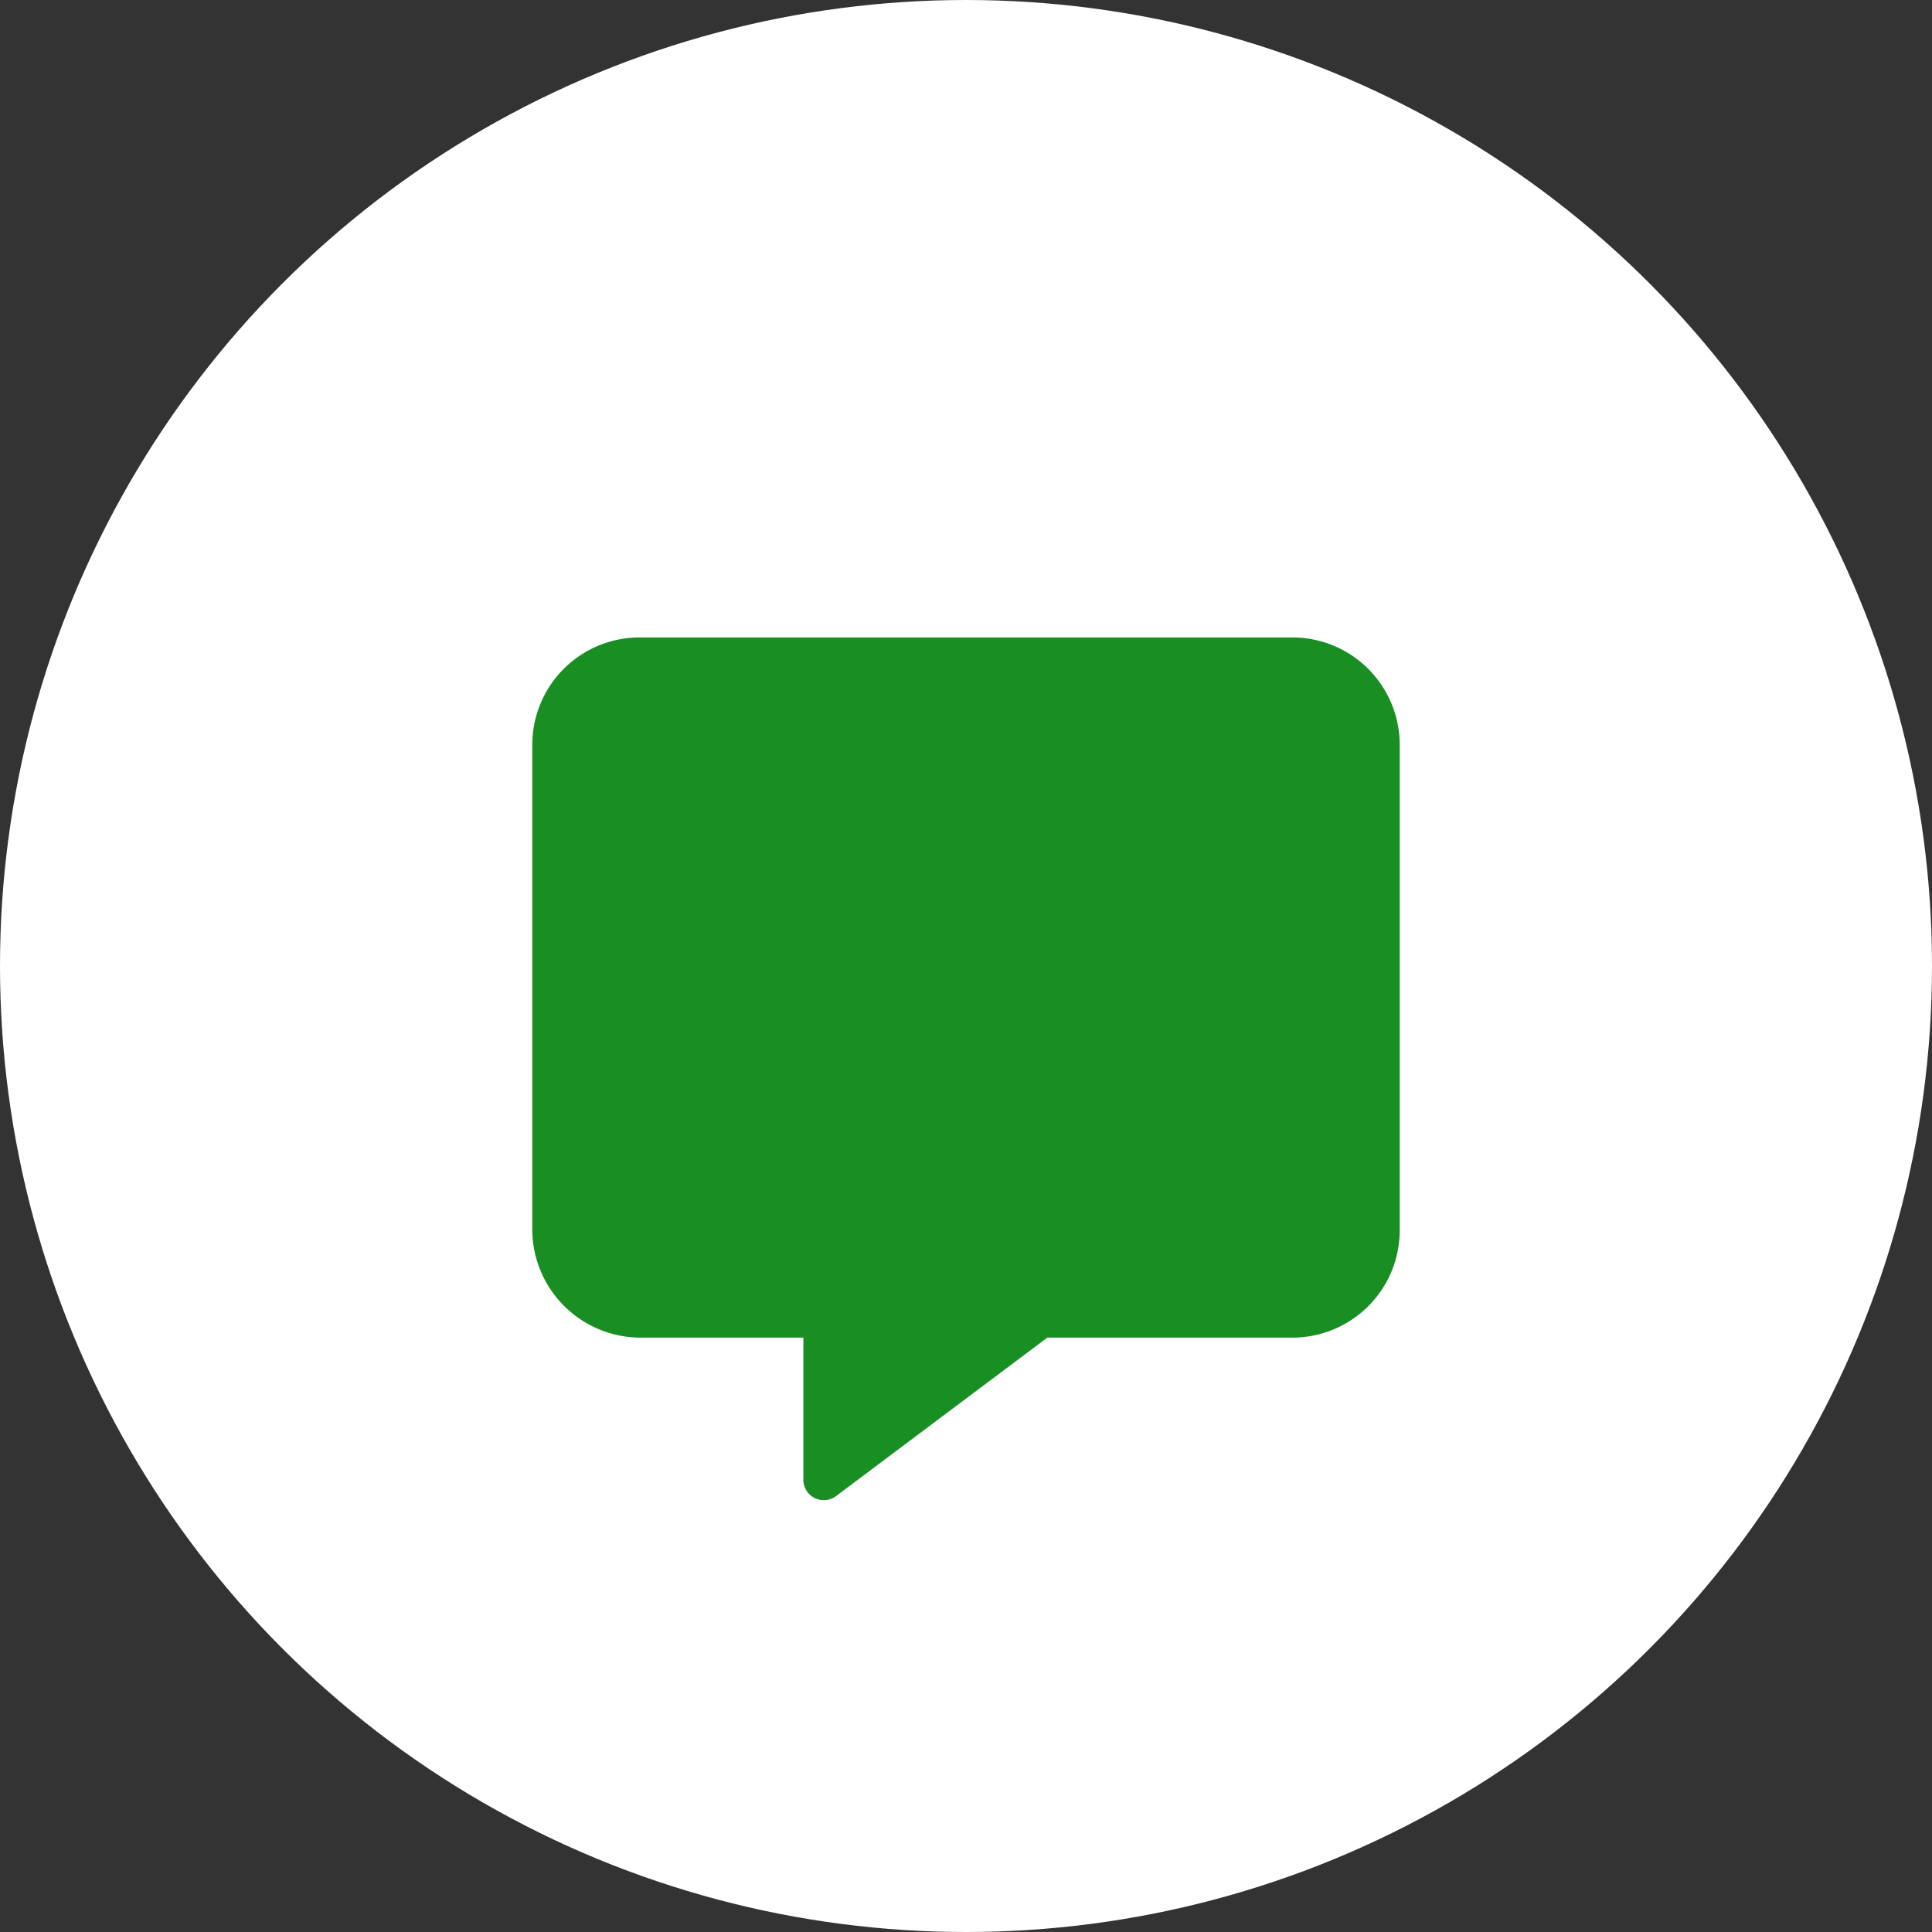
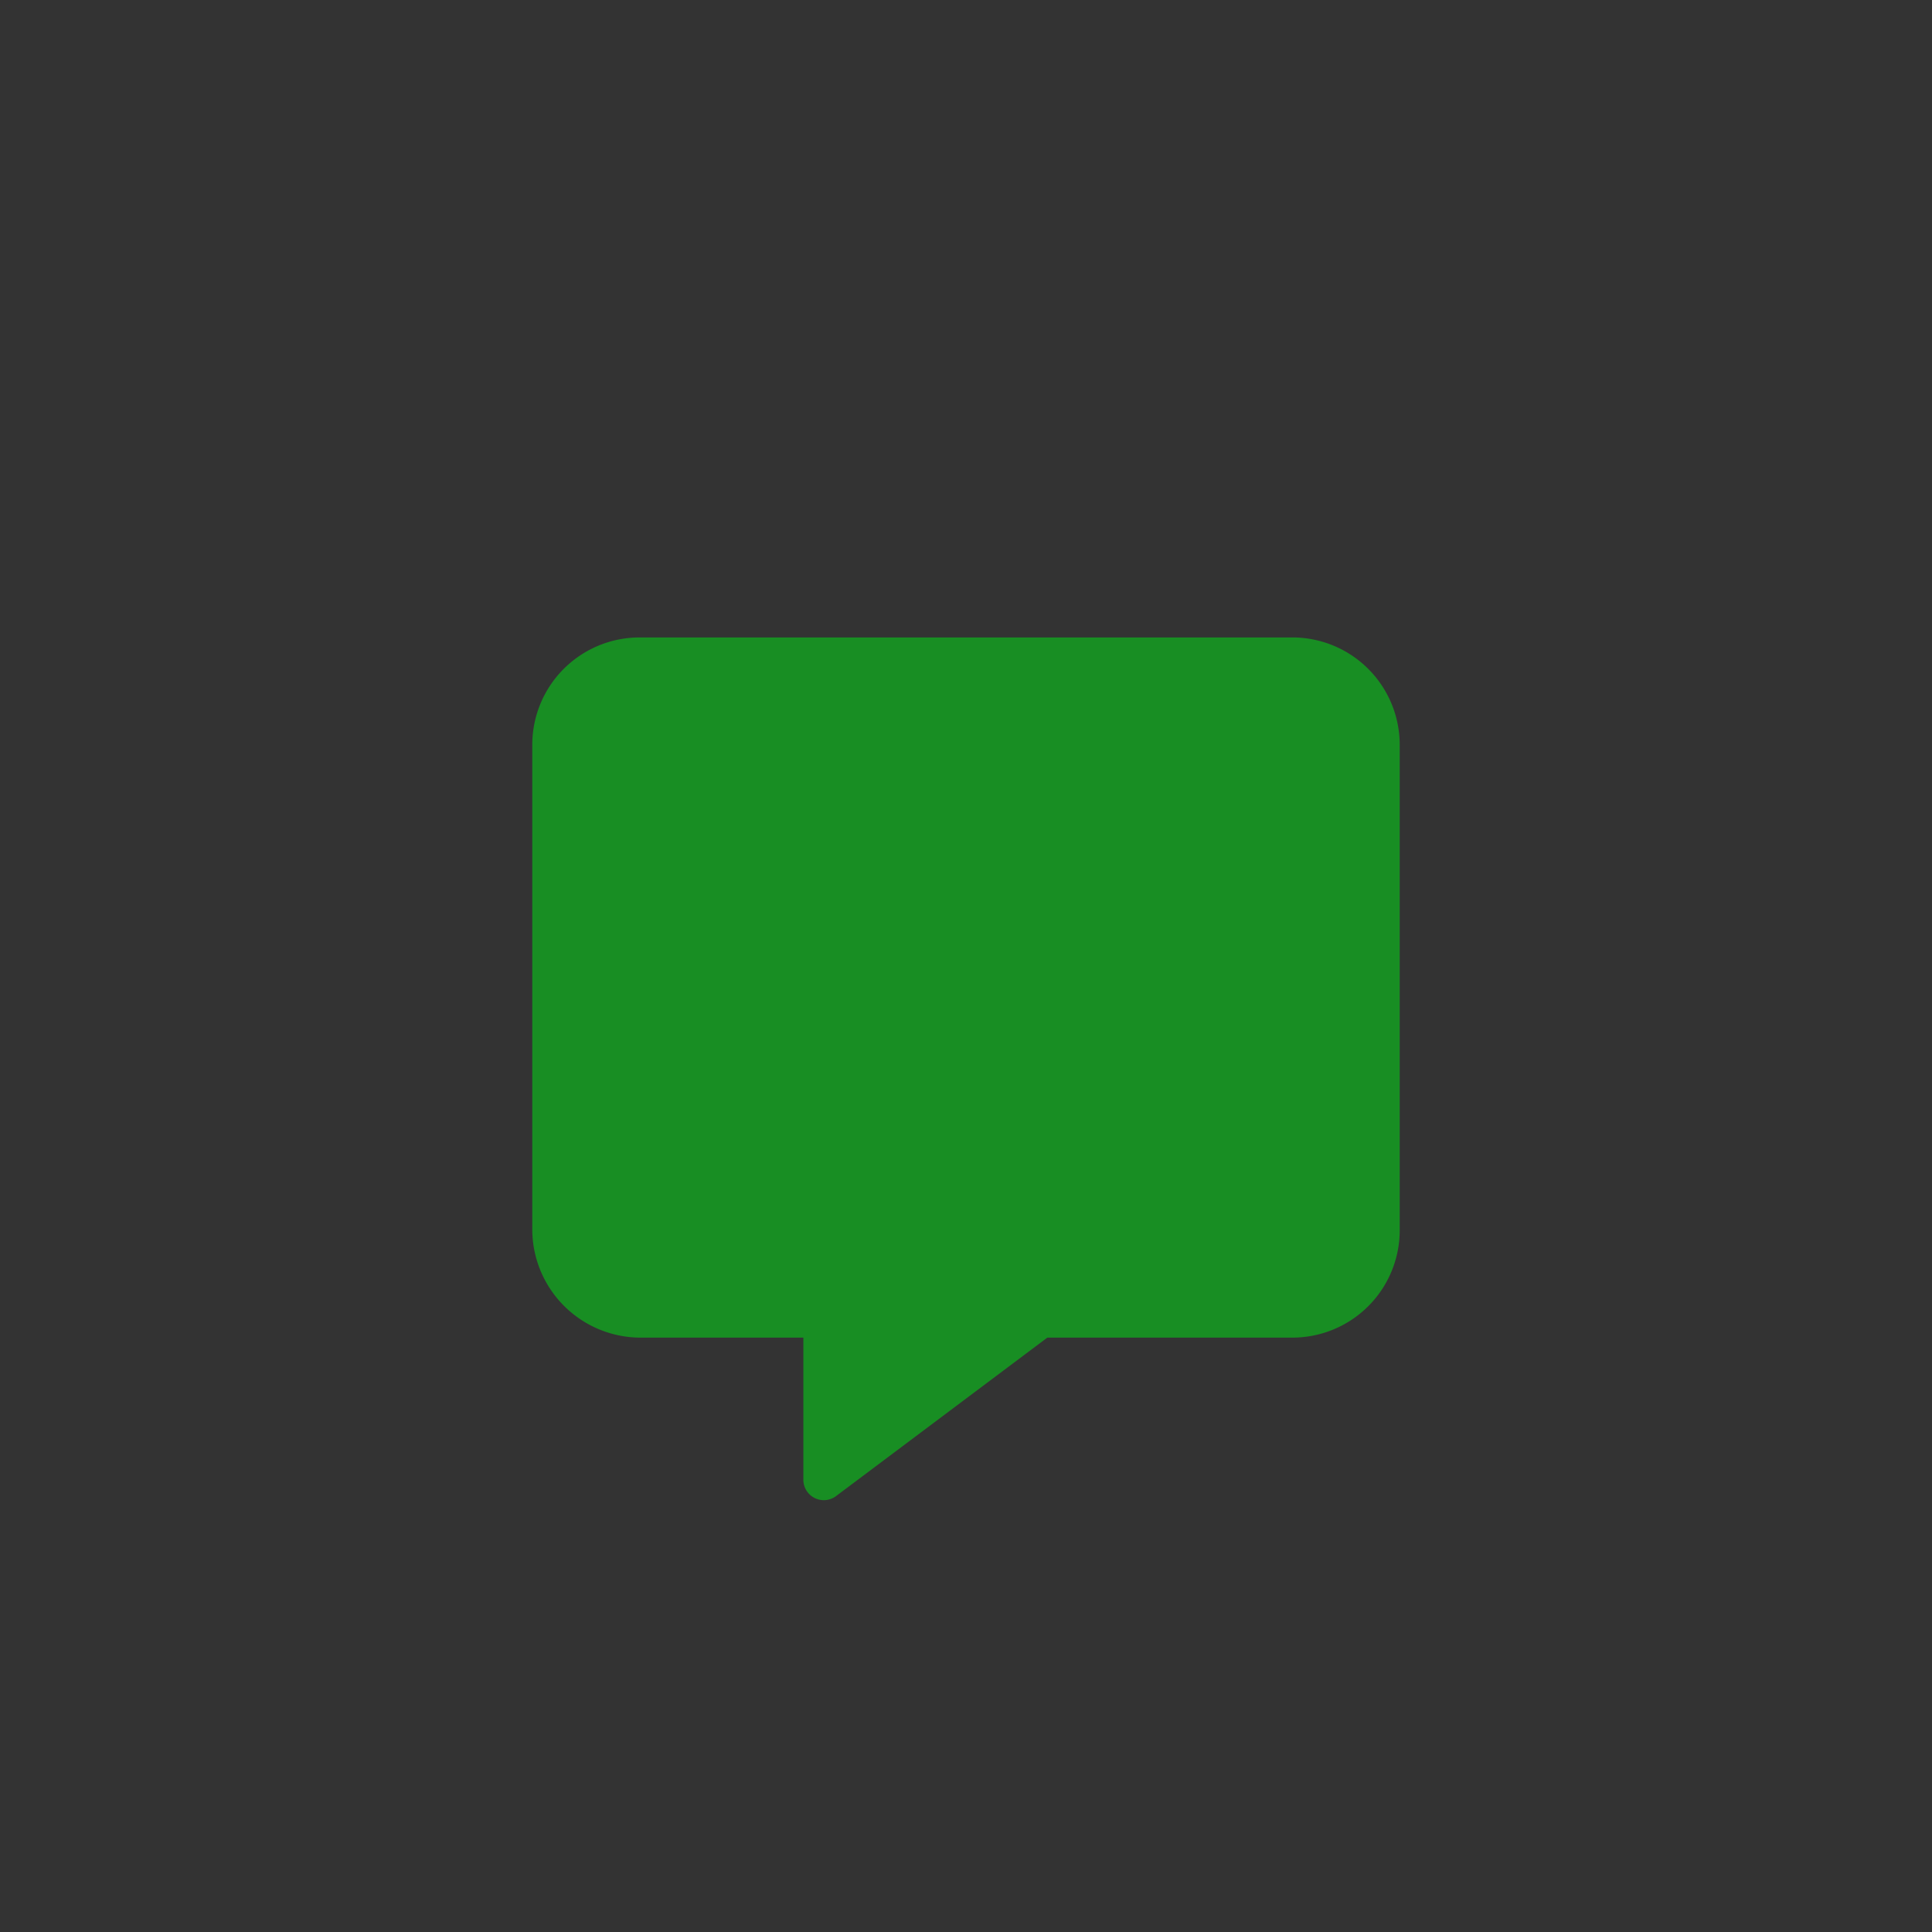
<svg xmlns="http://www.w3.org/2000/svg" width="98" height="98" viewBox="0 0 98 98">
  <rect x="0" y="0" width="98" height="98" fill="#333333" stroke="none" />
  <g id="point-01" transform="translate(-553 -3515)">
-     <circle id="楕円形_142" data-name="楕円形 142" cx="49" cy="49" r="49" transform="translate(553 3515)" fill="#fff" />
    <path id="message-solid" d="M43.08,5.422V30.094a5.445,5.445,0,0,1-5.5,5.422H25.206l-10.733,8.05a1.037,1.037,0,0,1-1.643-.834V35.517H4.58a5.5,5.5,0,0,1-5.5-5.422V5.422A5.445,5.445,0,0,1,4.58,0h33A5.448,5.448,0,0,1,43.08,5.422Z" transform="translate(580.92 3547.334)" fill="#188e23" />
  </g>
</svg>